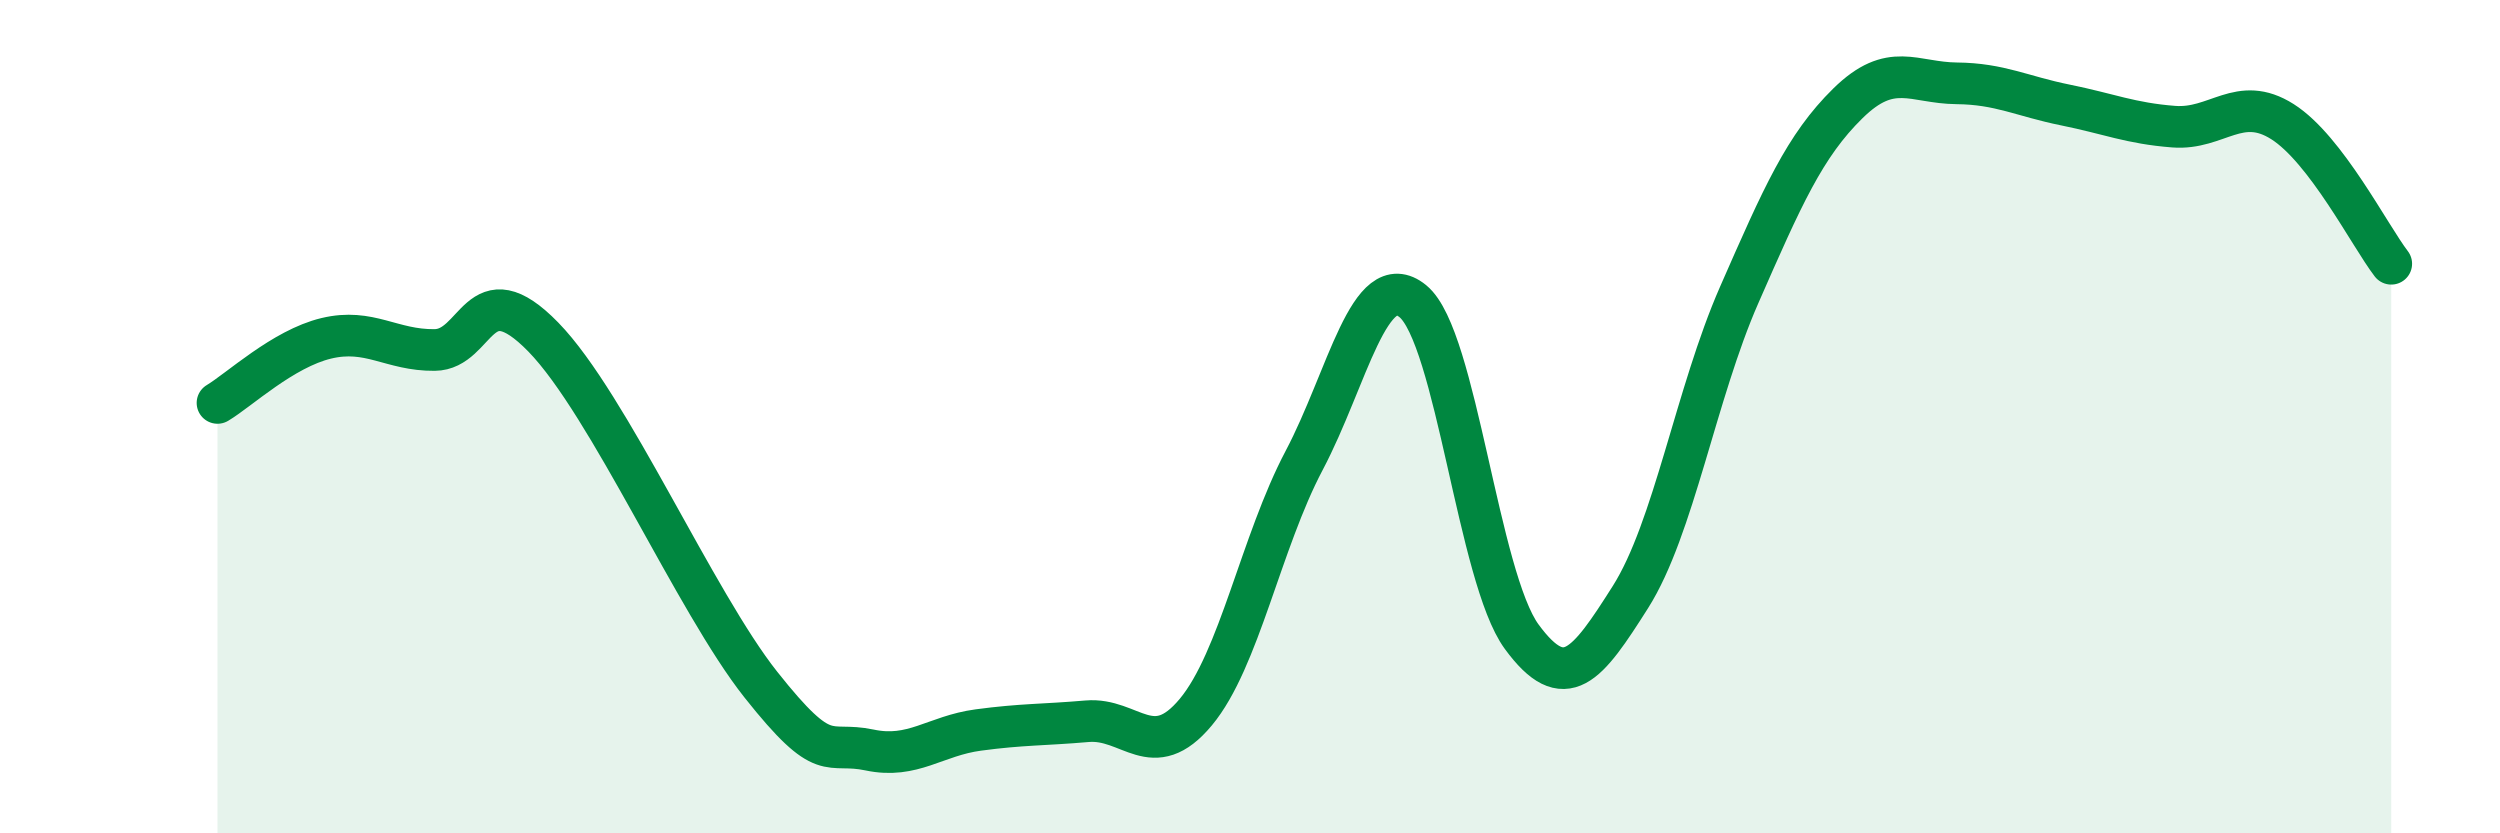
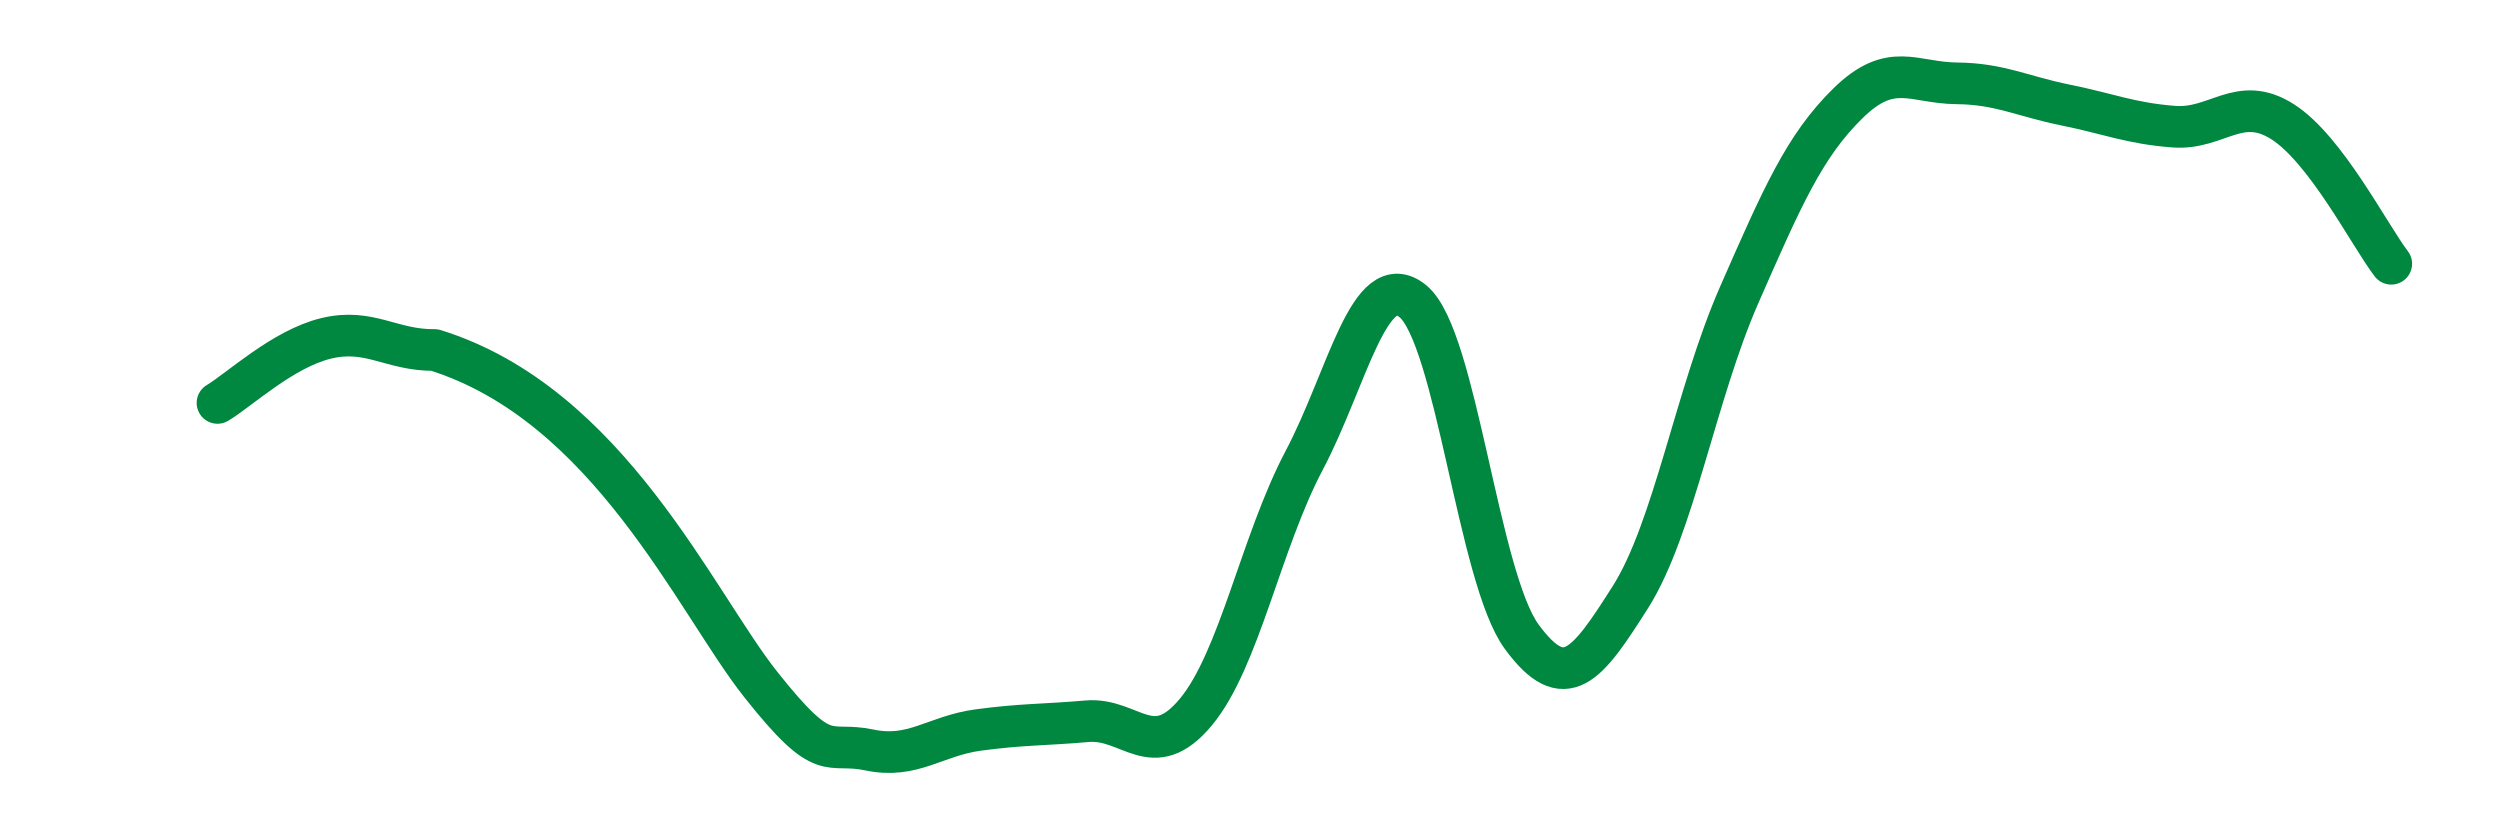
<svg xmlns="http://www.w3.org/2000/svg" width="60" height="20" viewBox="0 0 60 20">
-   <path d="M 5.22,9.67 C 5.74,9.36 6.79,8.37 7.83,8.12 C 8.87,7.87 9.39,8.41 10.43,8.4 C 11.47,8.39 11.47,6.48 13.04,8.09 C 14.61,9.7 16.69,14.45 18.26,16.43 C 19.83,18.41 19.83,17.78 20.87,18 C 21.91,18.22 22.44,17.66 23.48,17.52 C 24.52,17.38 25.05,17.4 26.09,17.31 C 27.13,17.22 27.66,18.34 28.7,17.09 C 29.74,15.84 30.26,13.02 31.3,11.05 C 32.34,9.08 32.87,6.38 33.91,7.23 C 34.95,8.08 35.48,13.86 36.52,15.28 C 37.56,16.7 38.09,15.97 39.13,14.33 C 40.17,12.69 40.7,9.45 41.74,7.08 C 42.78,4.71 43.31,3.5 44.35,2.48 C 45.39,1.46 45.92,1.99 46.96,2 C 48,2.01 48.53,2.31 49.57,2.52 C 50.61,2.73 51.13,2.96 52.17,3.04 C 53.21,3.12 53.74,2.26 54.78,2.92 C 55.82,3.58 56.87,5.65 57.39,6.33L57.39 20L5.22 20Z" fill="#008740" opacity="0.1" stroke-linecap="round" stroke-linejoin="round" />
-   <path d="M 5.22,9.67 C 5.74,9.36 6.79,8.37 7.83,8.12 C 8.87,7.87 9.39,8.41 10.43,8.4 C 11.47,8.39 11.47,6.48 13.04,8.09 C 14.61,9.7 16.69,14.45 18.26,16.43 C 19.83,18.41 19.83,17.78 20.87,18 C 21.91,18.22 22.44,17.66 23.48,17.52 C 24.52,17.38 25.05,17.4 26.09,17.31 C 27.13,17.22 27.66,18.34 28.7,17.09 C 29.74,15.84 30.26,13.02 31.3,11.05 C 32.34,9.08 32.87,6.38 33.91,7.23 C 34.95,8.08 35.48,13.86 36.52,15.28 C 37.56,16.7 38.09,15.97 39.13,14.33 C 40.17,12.69 40.7,9.45 41.74,7.08 C 42.78,4.71 43.31,3.5 44.35,2.48 C 45.39,1.46 45.92,1.99 46.96,2 C 48,2.01 48.53,2.31 49.57,2.52 C 50.61,2.73 51.13,2.96 52.17,3.04 C 53.21,3.12 53.74,2.26 54.78,2.92 C 55.82,3.58 56.87,5.65 57.39,6.33" stroke="#008740" stroke-width="1" fill="none" stroke-linecap="round" stroke-linejoin="round" />
+   <path d="M 5.22,9.67 C 5.74,9.36 6.79,8.37 7.83,8.12 C 8.87,7.87 9.39,8.41 10.43,8.4 C 14.61,9.7 16.69,14.45 18.26,16.43 C 19.83,18.41 19.83,17.78 20.87,18 C 21.91,18.22 22.44,17.66 23.48,17.52 C 24.52,17.38 25.05,17.4 26.09,17.31 C 27.13,17.22 27.66,18.34 28.7,17.09 C 29.74,15.84 30.26,13.02 31.3,11.05 C 32.34,9.08 32.87,6.38 33.91,7.23 C 34.95,8.08 35.48,13.86 36.52,15.28 C 37.56,16.7 38.09,15.97 39.13,14.33 C 40.17,12.69 40.7,9.45 41.74,7.08 C 42.78,4.71 43.31,3.5 44.35,2.48 C 45.39,1.46 45.92,1.99 46.96,2 C 48,2.01 48.53,2.31 49.57,2.52 C 50.61,2.73 51.13,2.96 52.17,3.04 C 53.21,3.12 53.74,2.26 54.78,2.92 C 55.82,3.58 56.87,5.65 57.39,6.33" stroke="#008740" stroke-width="1" fill="none" stroke-linecap="round" stroke-linejoin="round" />
</svg>